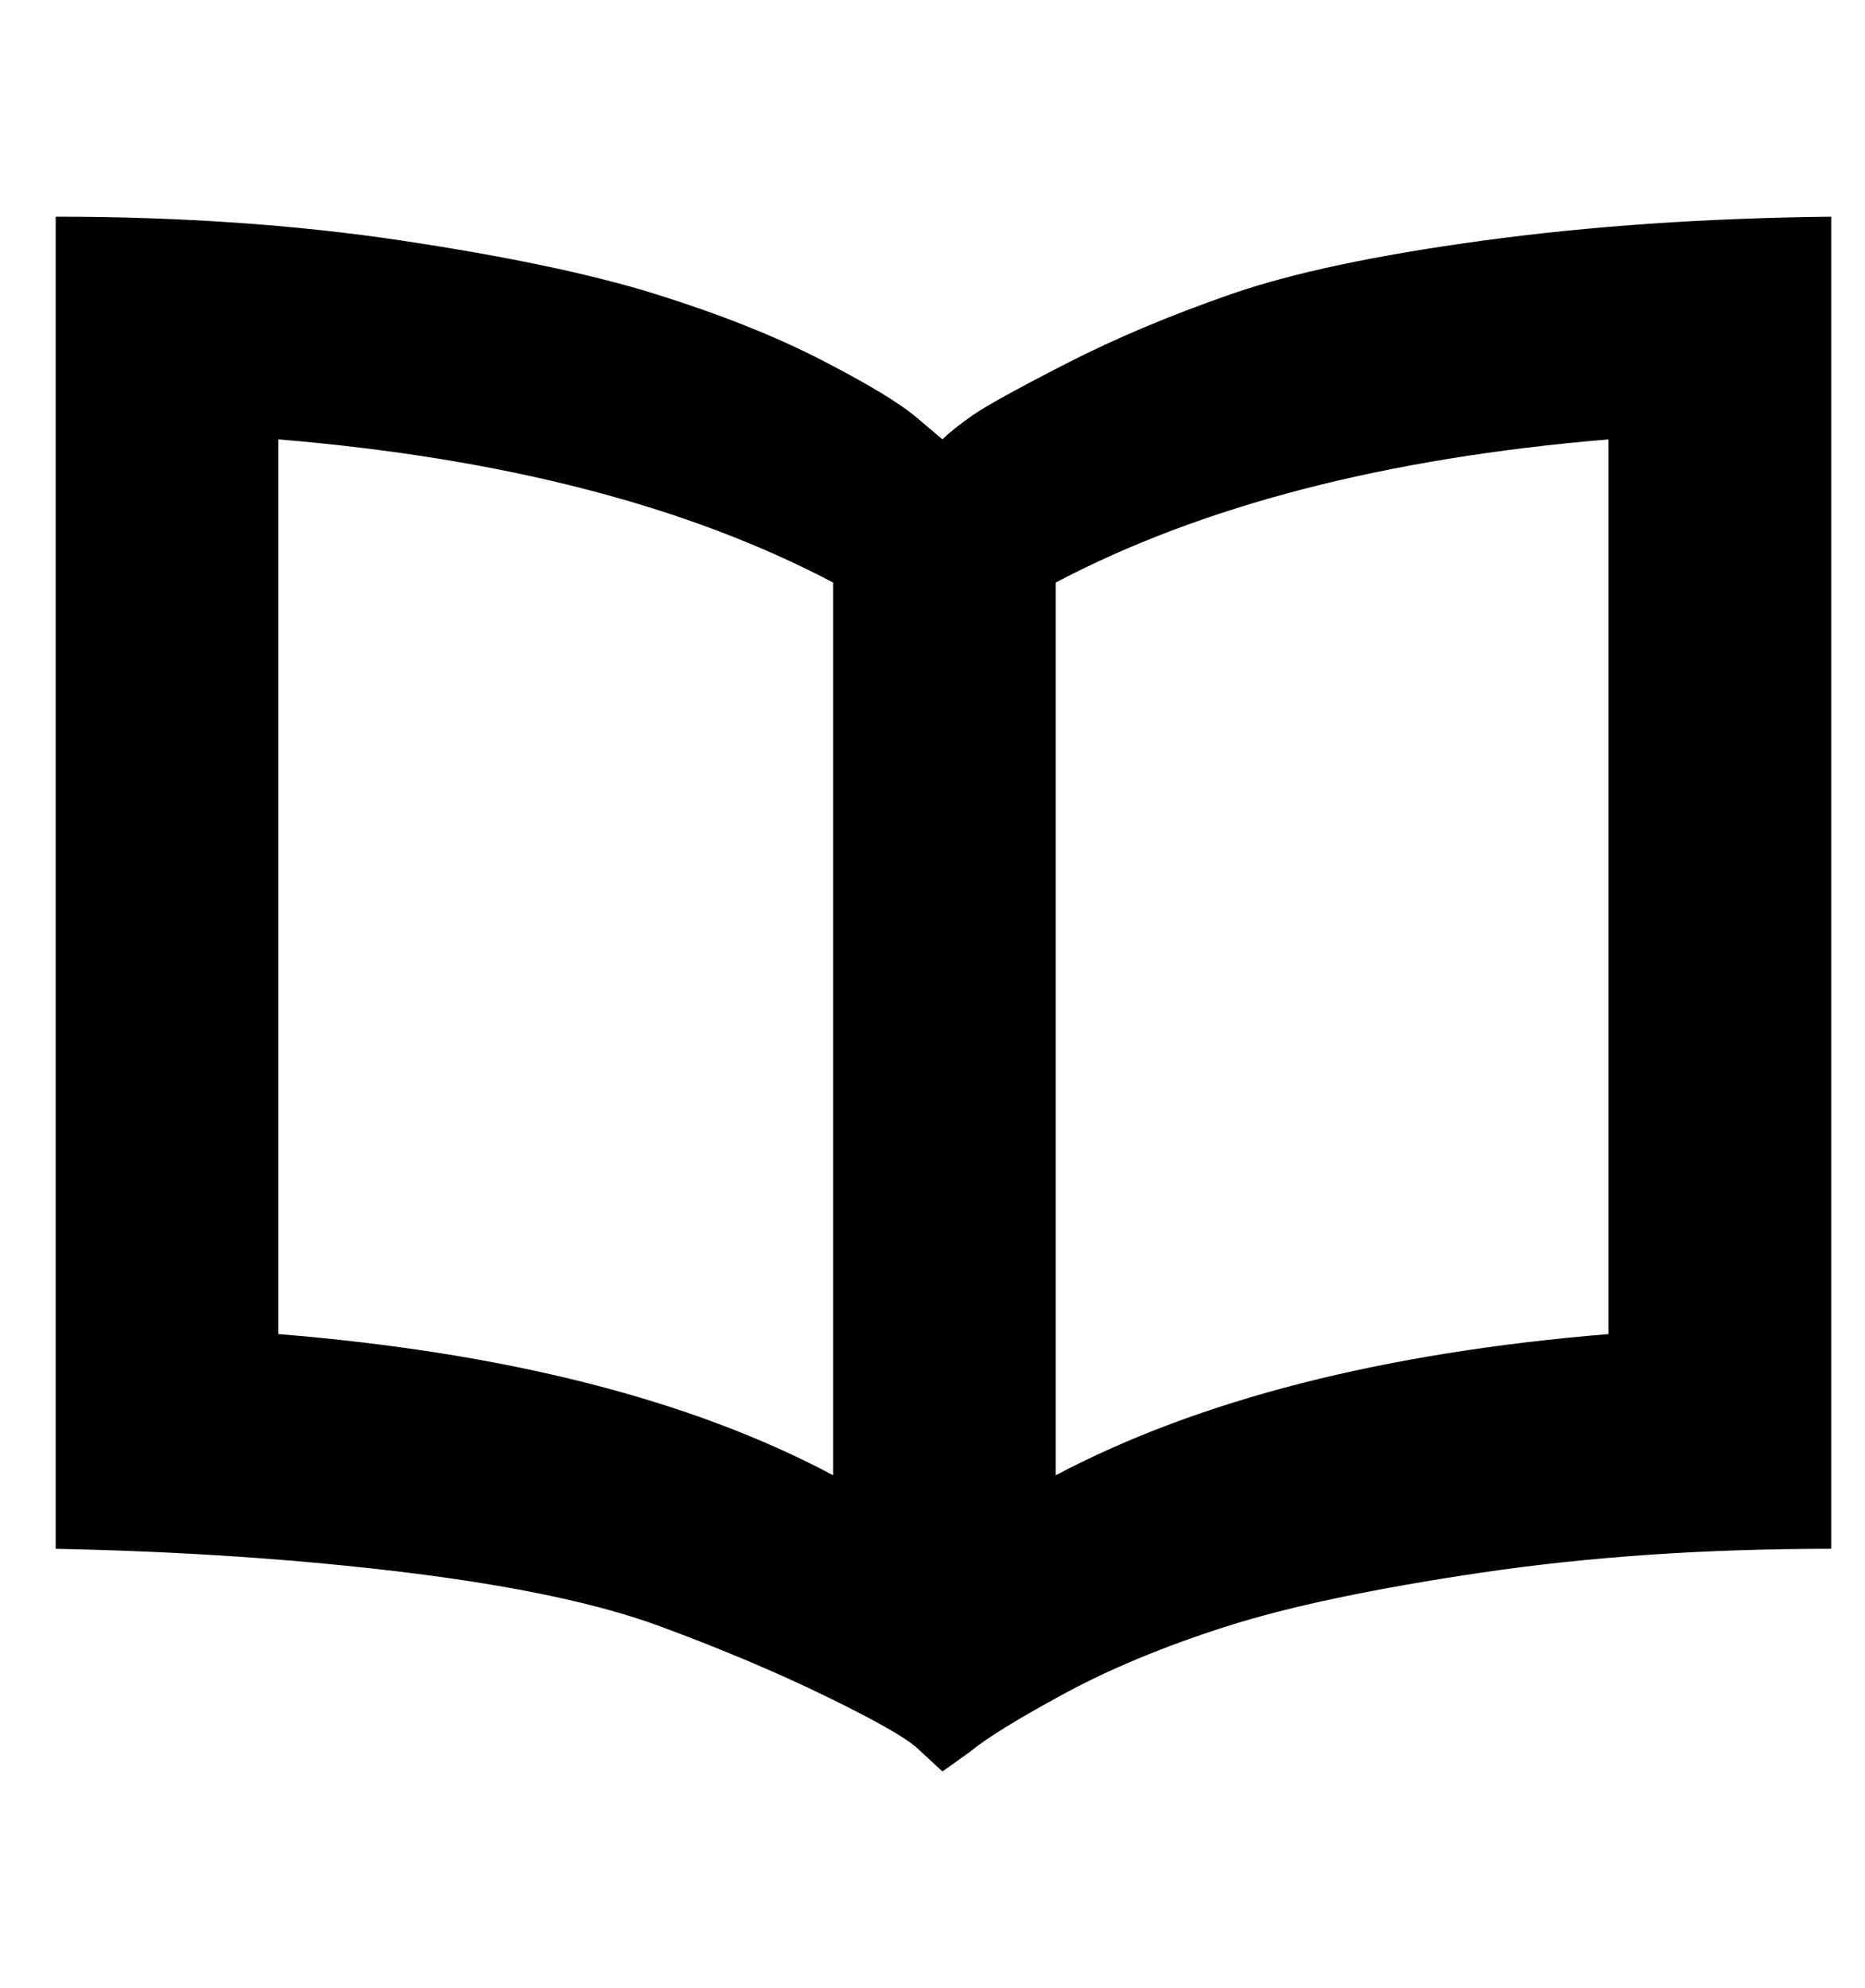
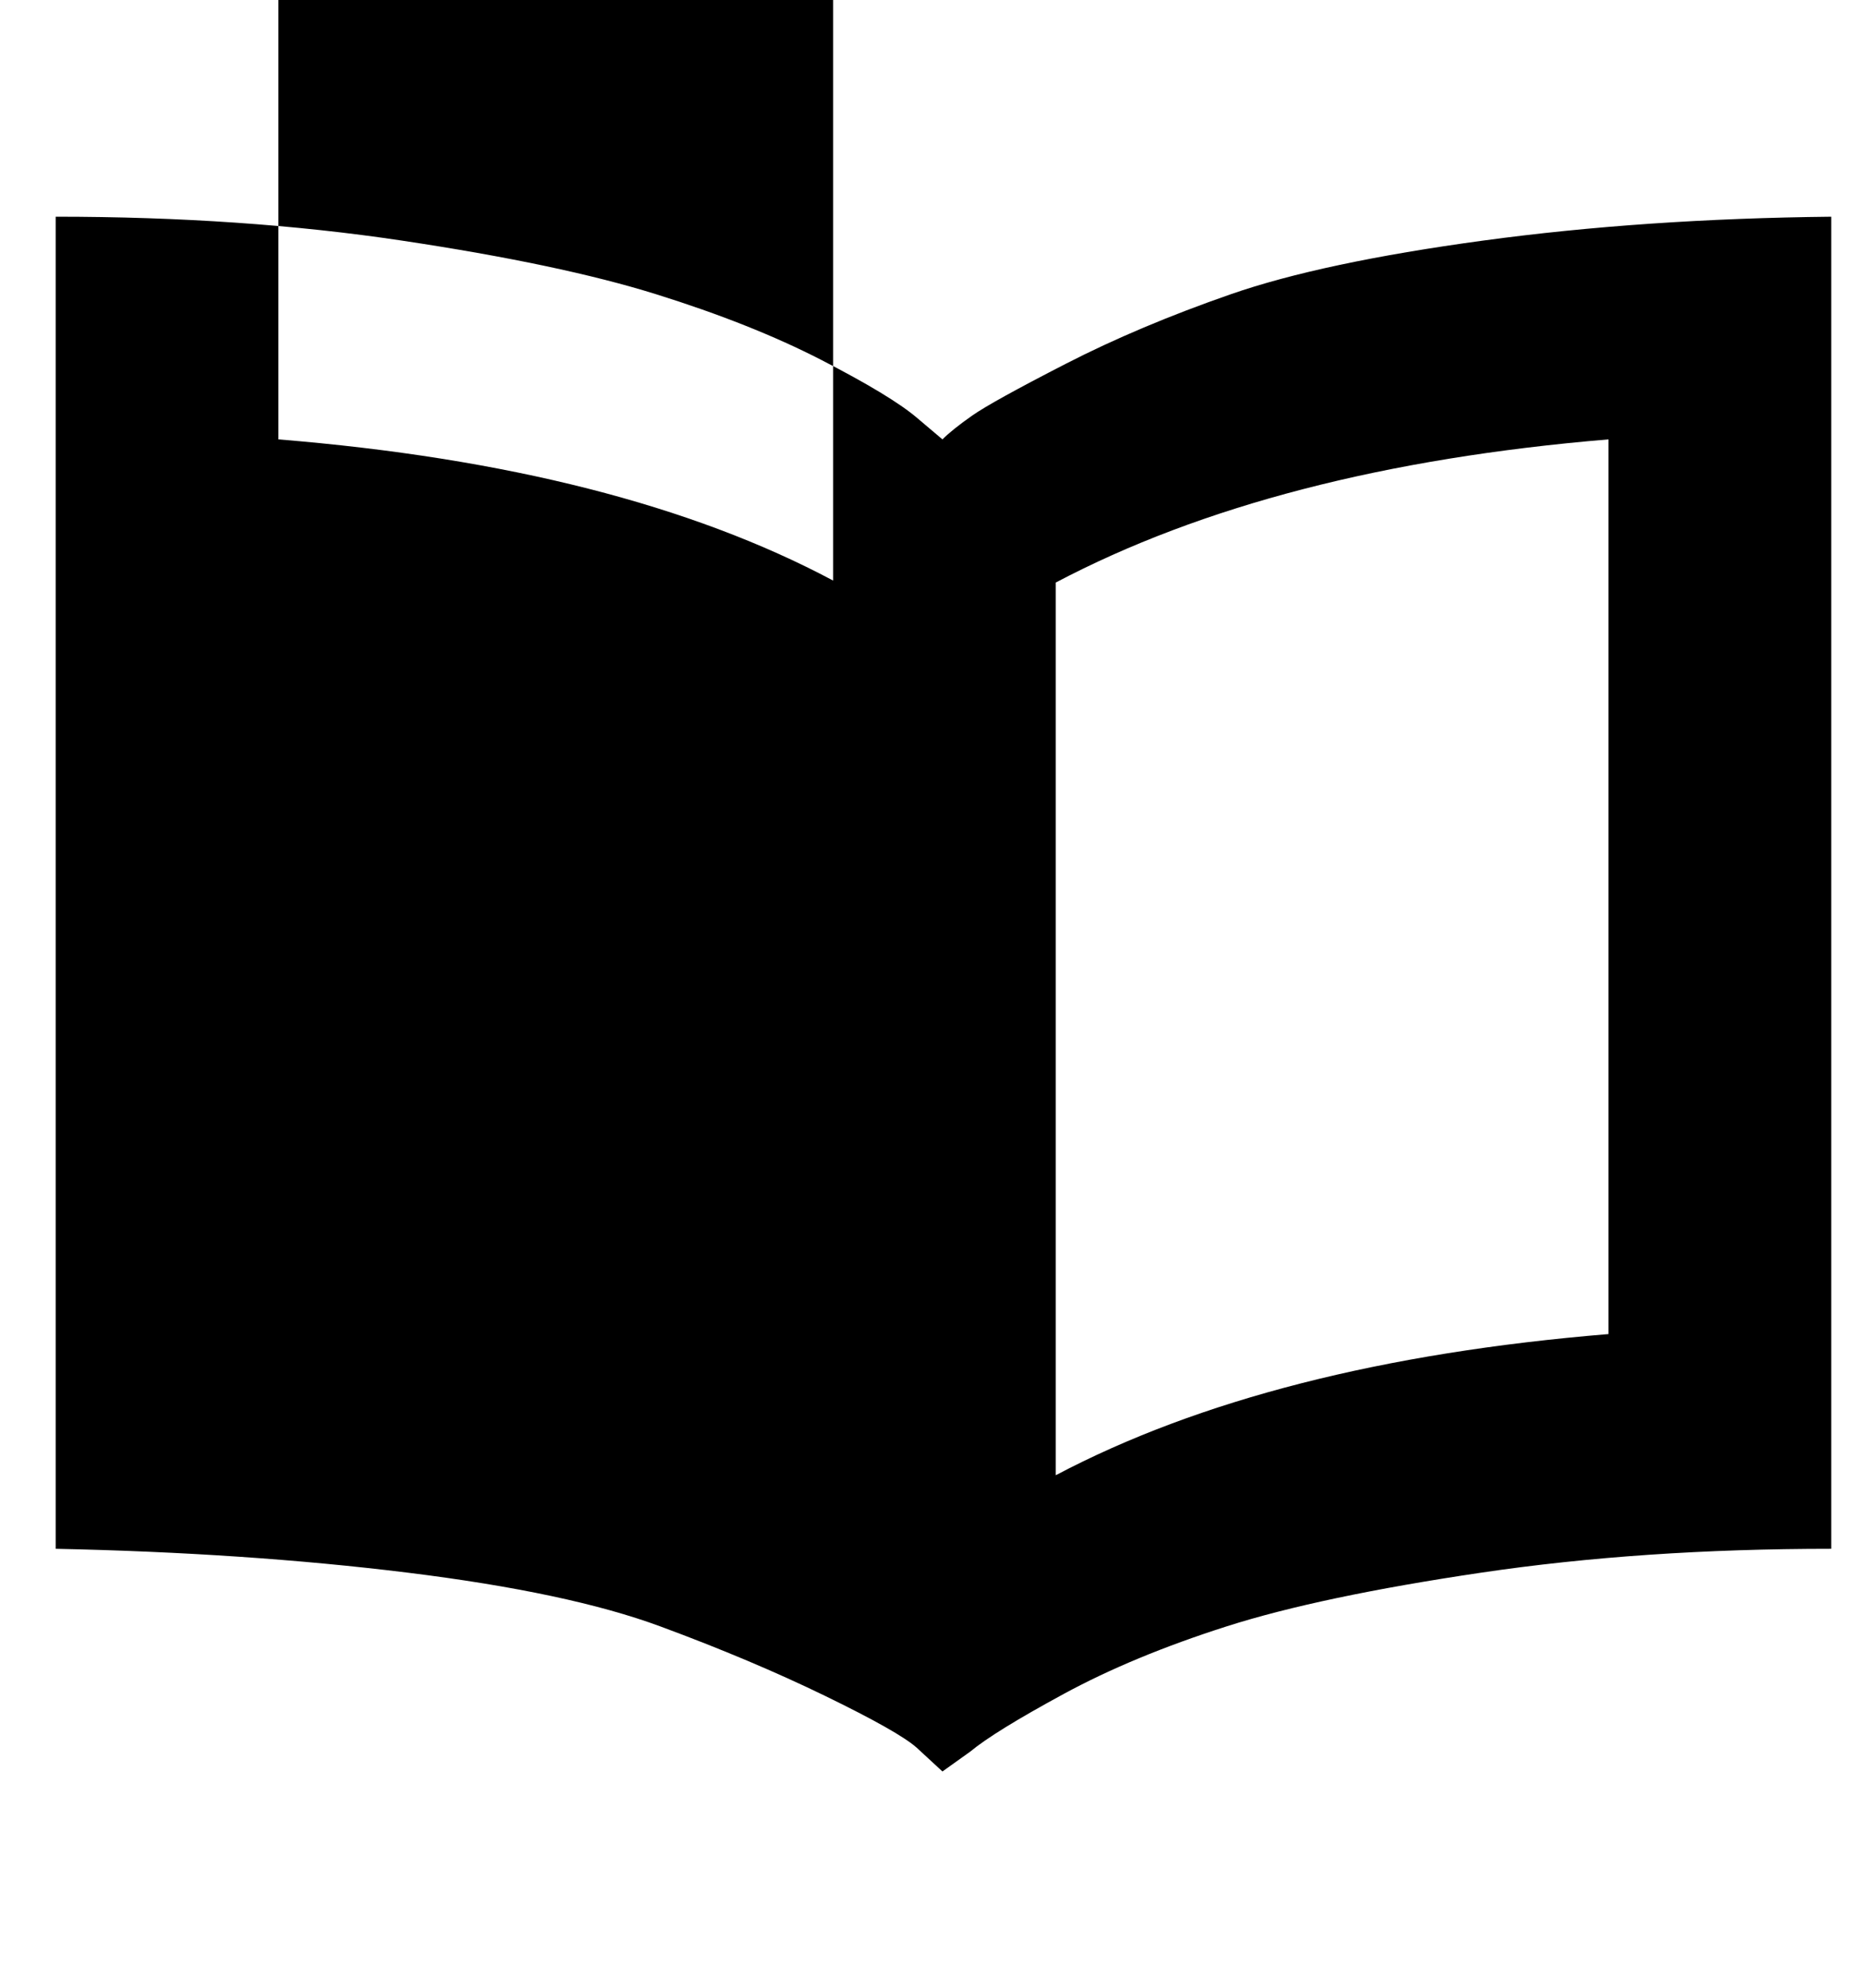
<svg xmlns="http://www.w3.org/2000/svg" version="1.1" viewBox="-10 0 938 1000">
-   <path fill="currentColor" d="M464 221q5 -5 15 -12t47 -26t83 -35t127 -27t175 -12v670q-95 0 -176 12t-128 27t-82 34t-47 29l-14 10l-13 -12q-9 -8 -46 -26t-83 -35t-127 -27t-177 -12v-670q94 0 174 12t128 27t83 33t48 29zM130 221v450q172 14 279 71v-449q-110 -58 -279 -72zM799 671v-450 q-168 14 -278 72v449q108 -57 278 -71z" />
+   <path fill="currentColor" d="M464 221q5 -5 15 -12t47 -26t83 -35t127 -27t175 -12v670q-95 0 -176 12t-128 27t-82 34t-47 29l-14 10l-13 -12q-9 -8 -46 -26t-83 -35t-127 -27t-177 -12v-670q94 0 174 12t128 27t83 33t48 29zM130 221q172 14 279 71v-449q-110 -58 -279 -72zM799 671v-450 q-168 14 -278 72v449q108 -57 278 -71z" />
</svg>